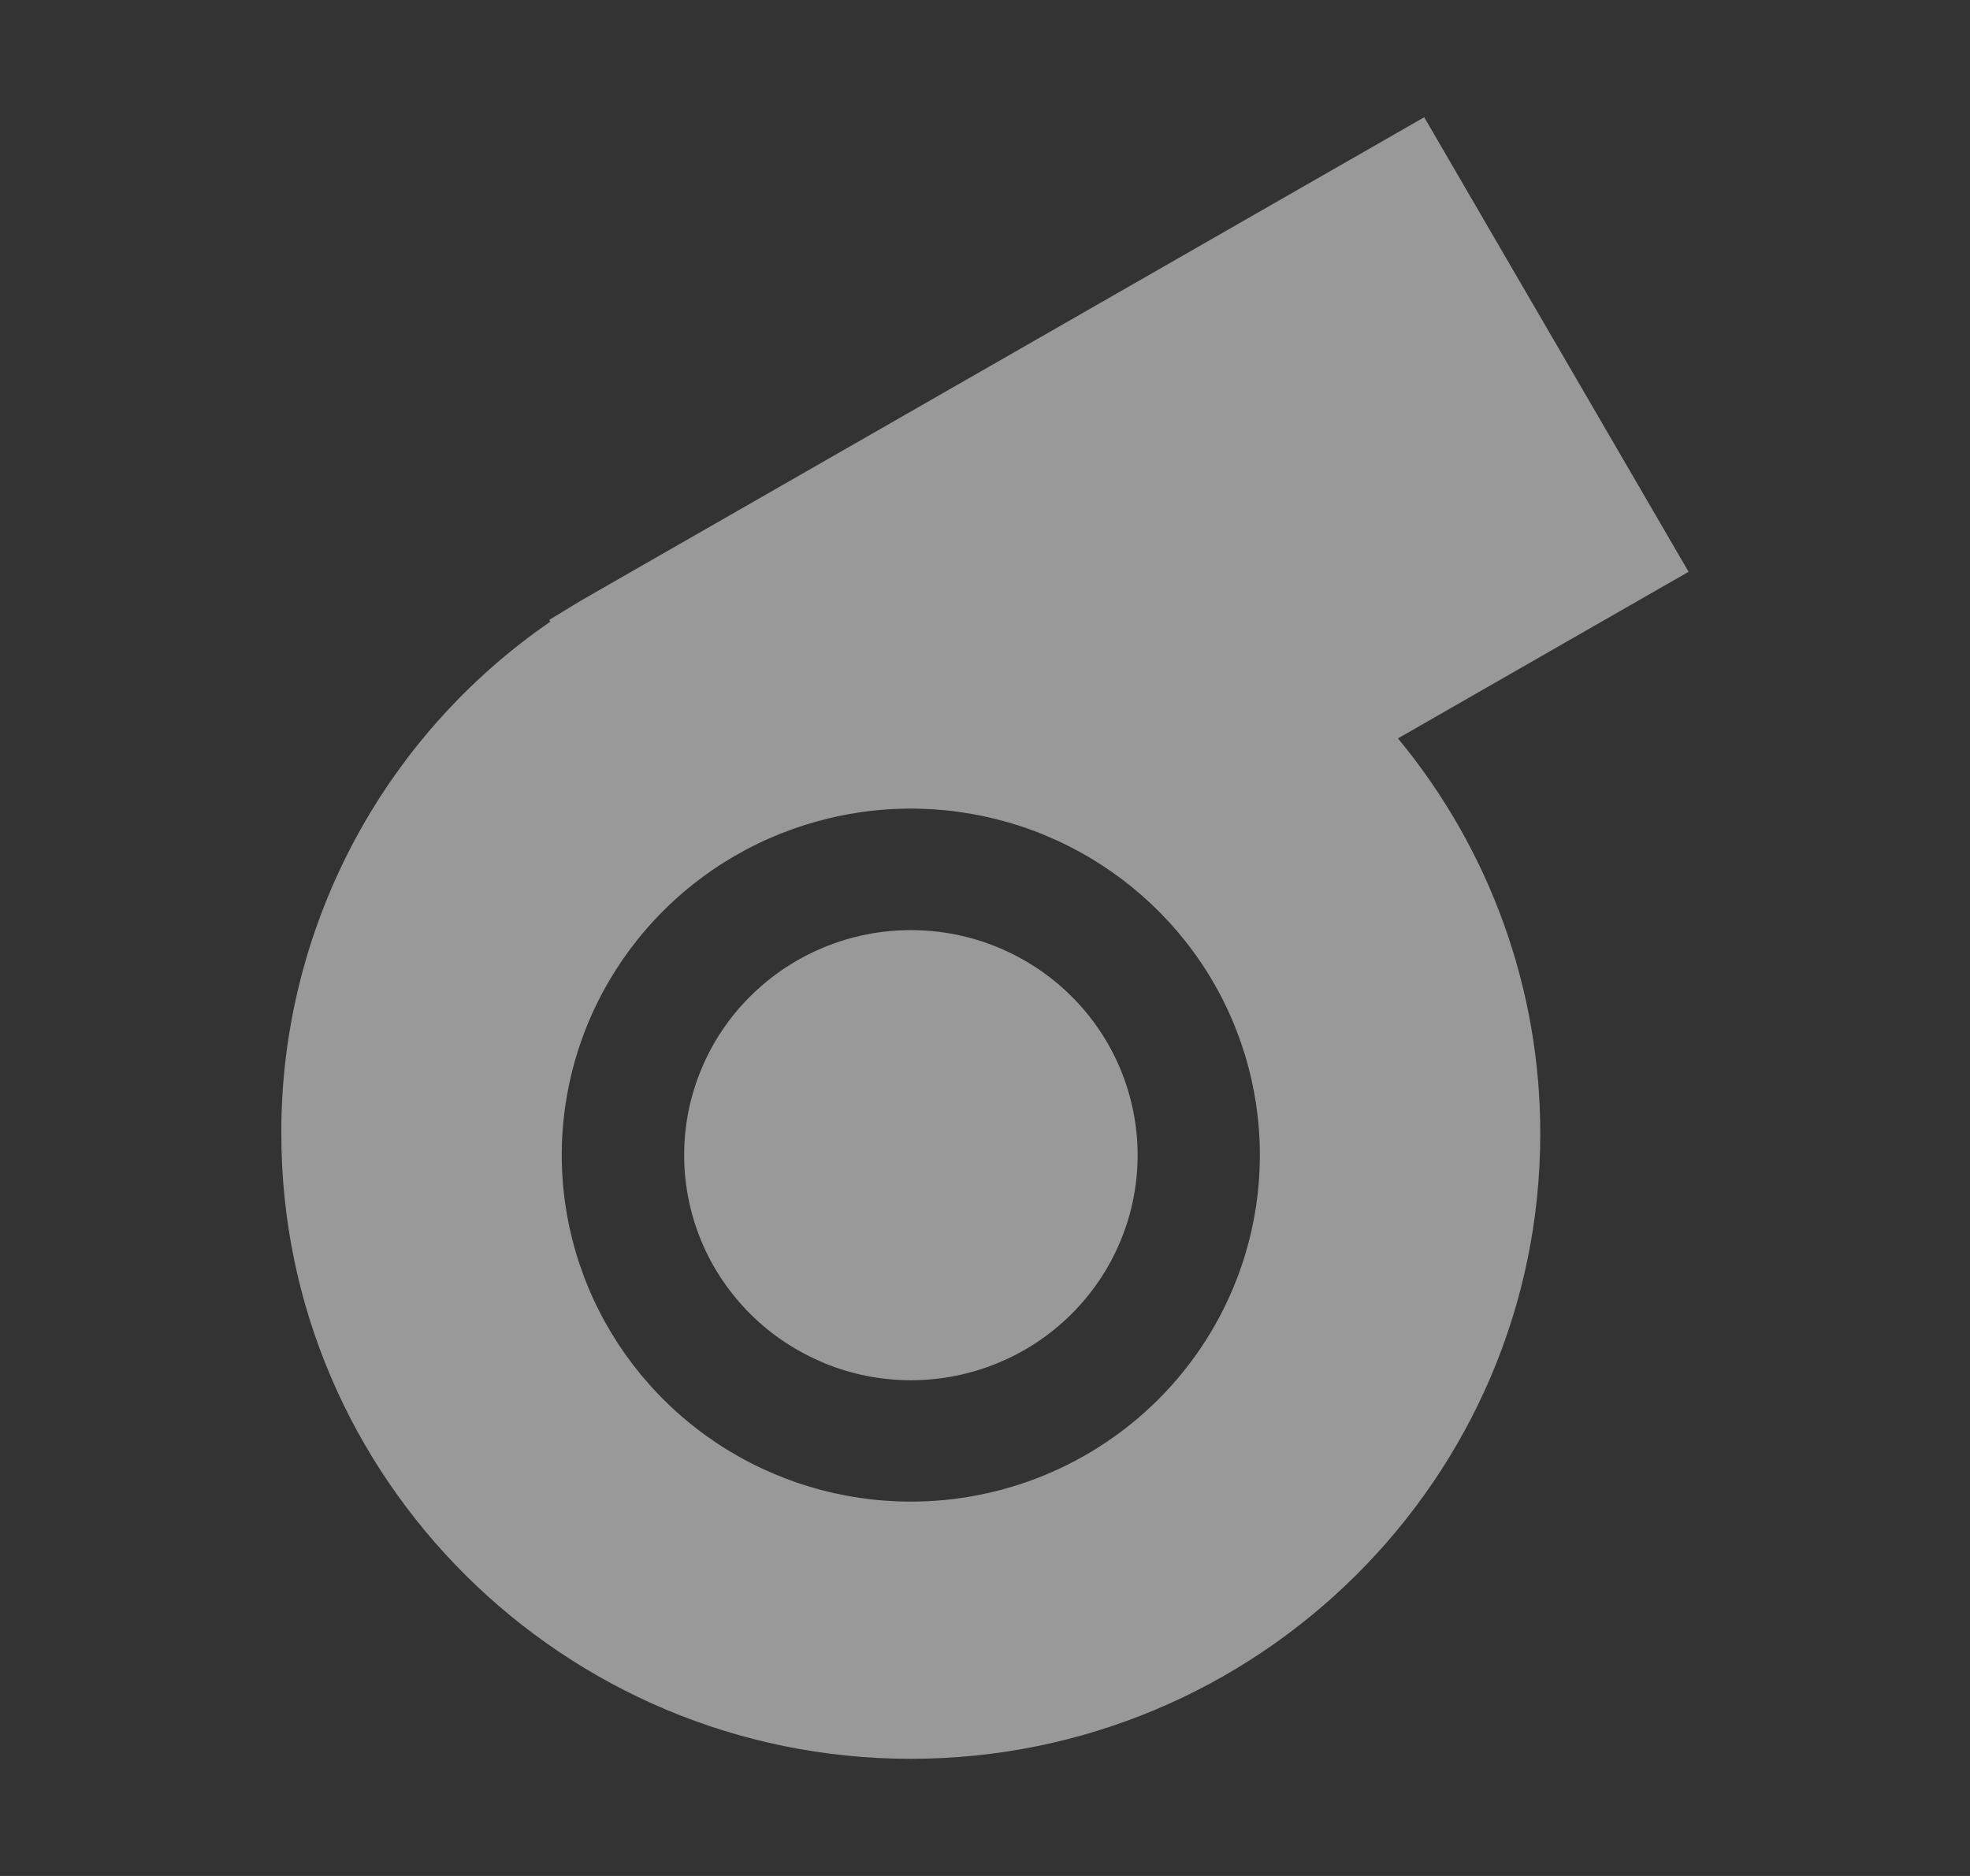
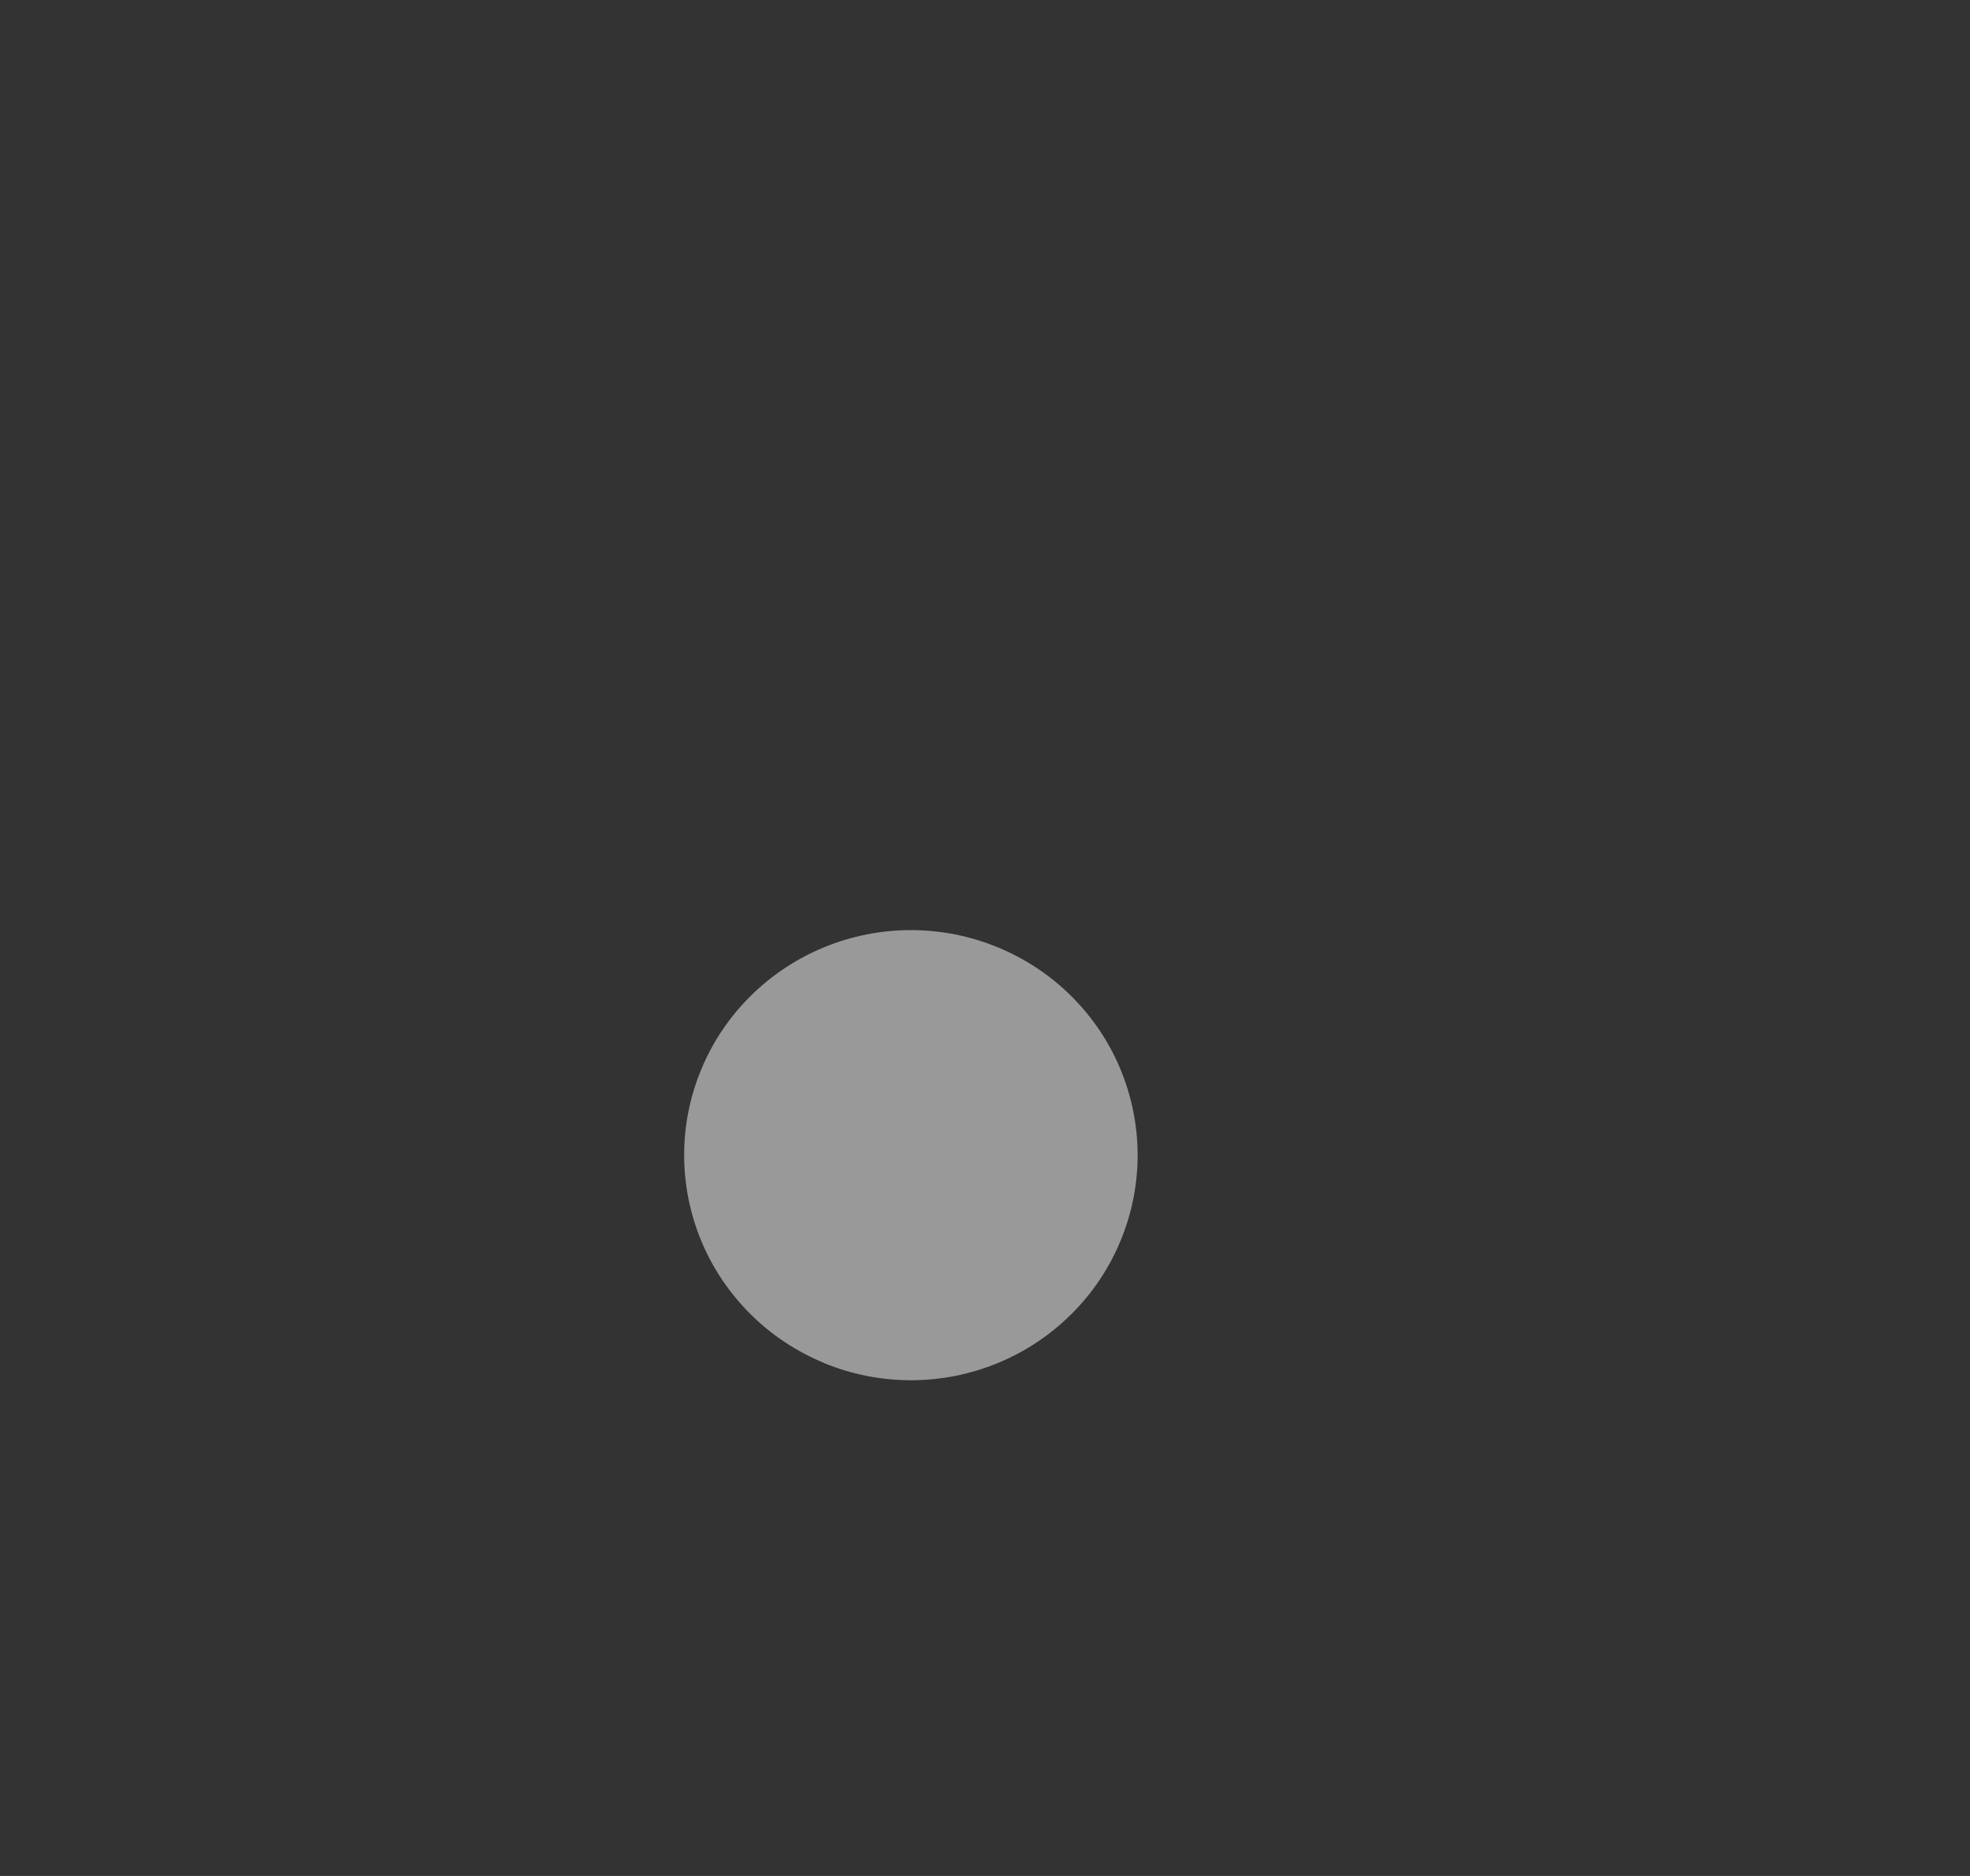
<svg xmlns="http://www.w3.org/2000/svg" fill="none" height="20" viewBox="0 0 21 20" width="21">
  <rect x="0" y="0" width="21" height="20" fill="#333333" stroke="none" />
  <g fill="#fff" fill-opacity=".5">
    <path d="m8.785 14.531c-.293-.121-.56-.297-.784-.52-.224-.223-.403-.487-.524-.778-.121-.291-.184-.603-.184-.918-0-.315.062-.627.184-.918.121-.291.299-.556.524-.778.224-.223.491-.4.784-.52.293-.121.608-.183.925-.183.317 0.0.632.062.925.183.293.121.56.297.784.52.225.223.403.487.524.778.121.291.184.603.184.918s-.062.627-.184.918c-.121.291-.299.556-.524.779-.225.223-.491.4-.784.52-.293.121-.608.183-.925.183-.317 0-.632-.062-.925-.183z" />
-     <path clip-rule="evenodd" d="m15.182 1.25 2.818 4.846-3.098 1.776c.983 1.188 1.52 2.679 1.517 4.217 0 3.672-3.01 6.662-6.71 6.662-3.7 0-6.71-2.99-6.71-6.662-.004-1.073.256-2.13.755-3.082.5-.951 1.224-1.768 2.112-2.379l-.011-.019.331-.202zm-7.54 14.136c.612.406 1.331.623 2.067.623.987 0 1.933-.389 2.631-1.082s1.09-1.632 1.09-2.612c0-.731-.218-1.445-.627-2.052-.409-.607-.99-1.081-1.67-1.361s-1.428-.353-2.15-.21-1.385.494-1.905 1.011c-.52.517-.875 1.175-1.018 1.891-.144.717-.07 1.459.212 2.134.282.675.759 1.252 1.37 1.658z" fill-rule="evenodd" />
  </g>
</svg>